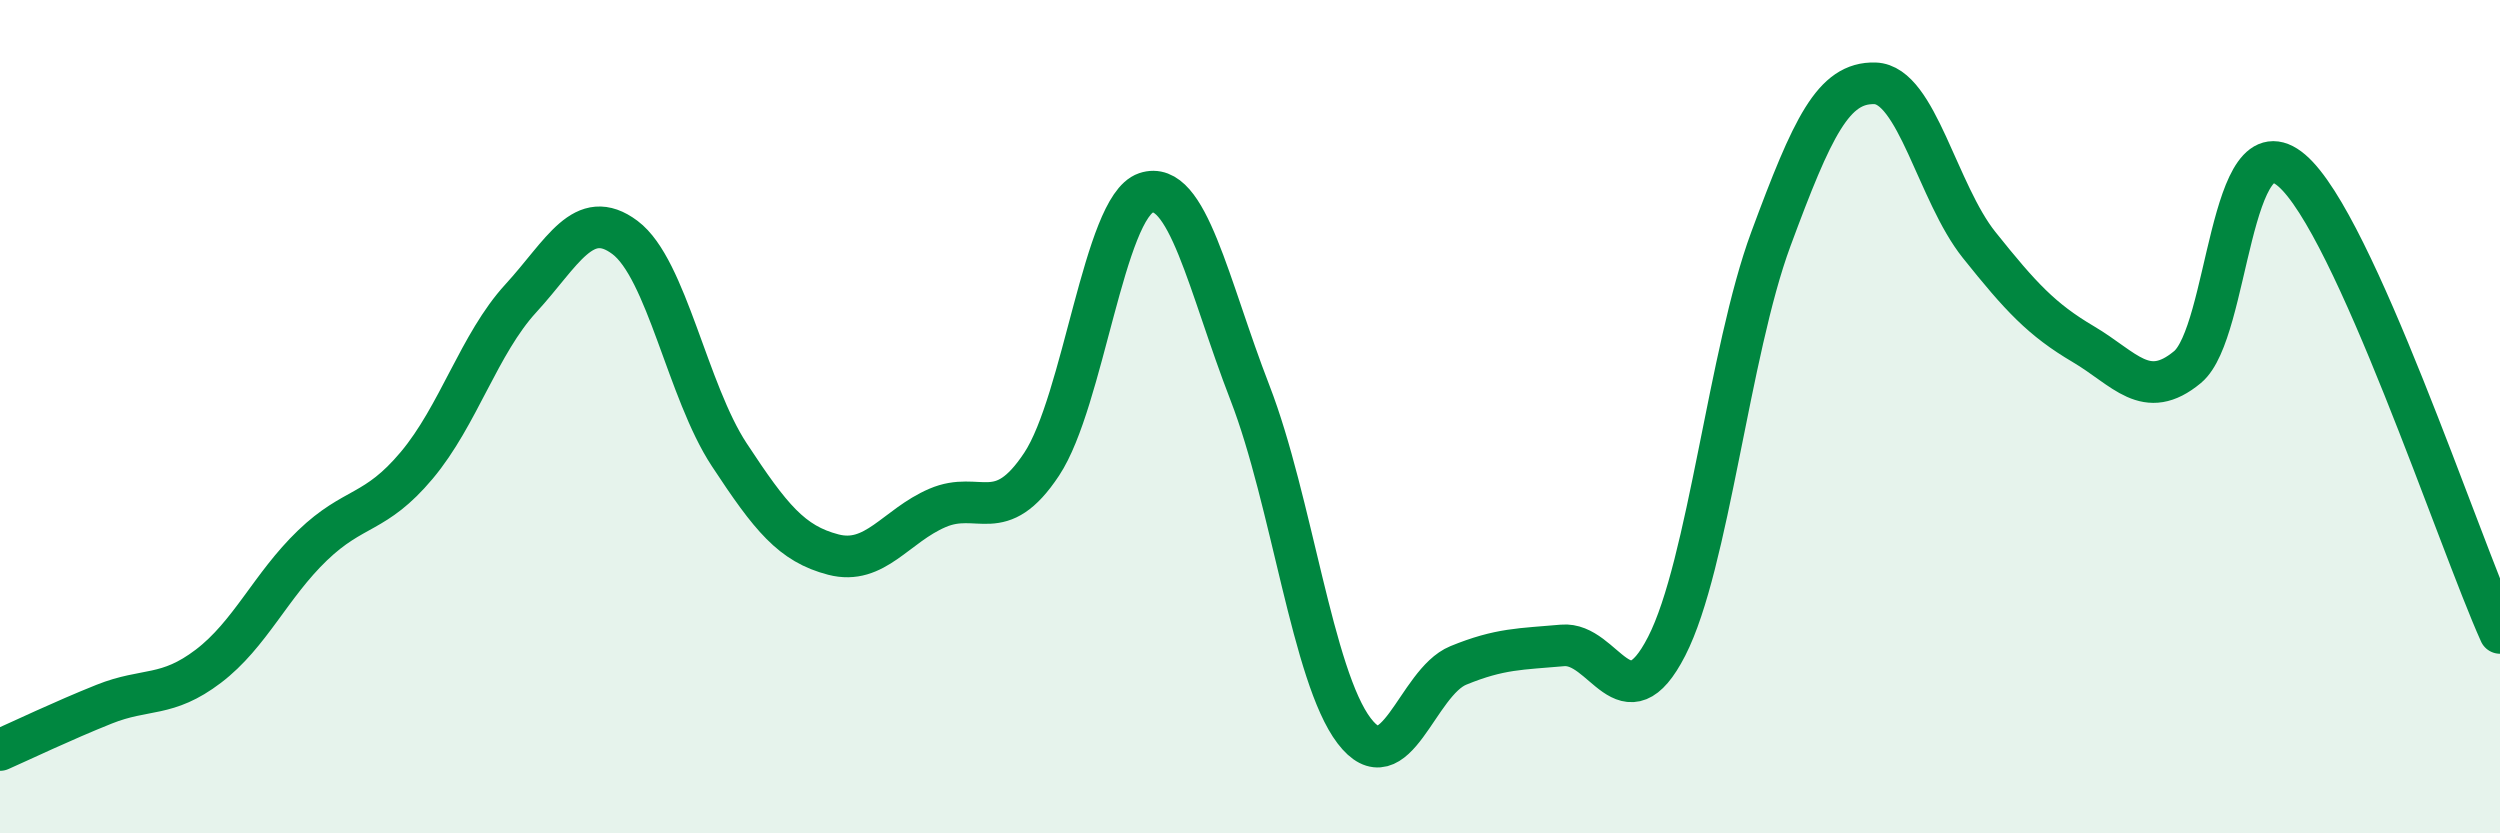
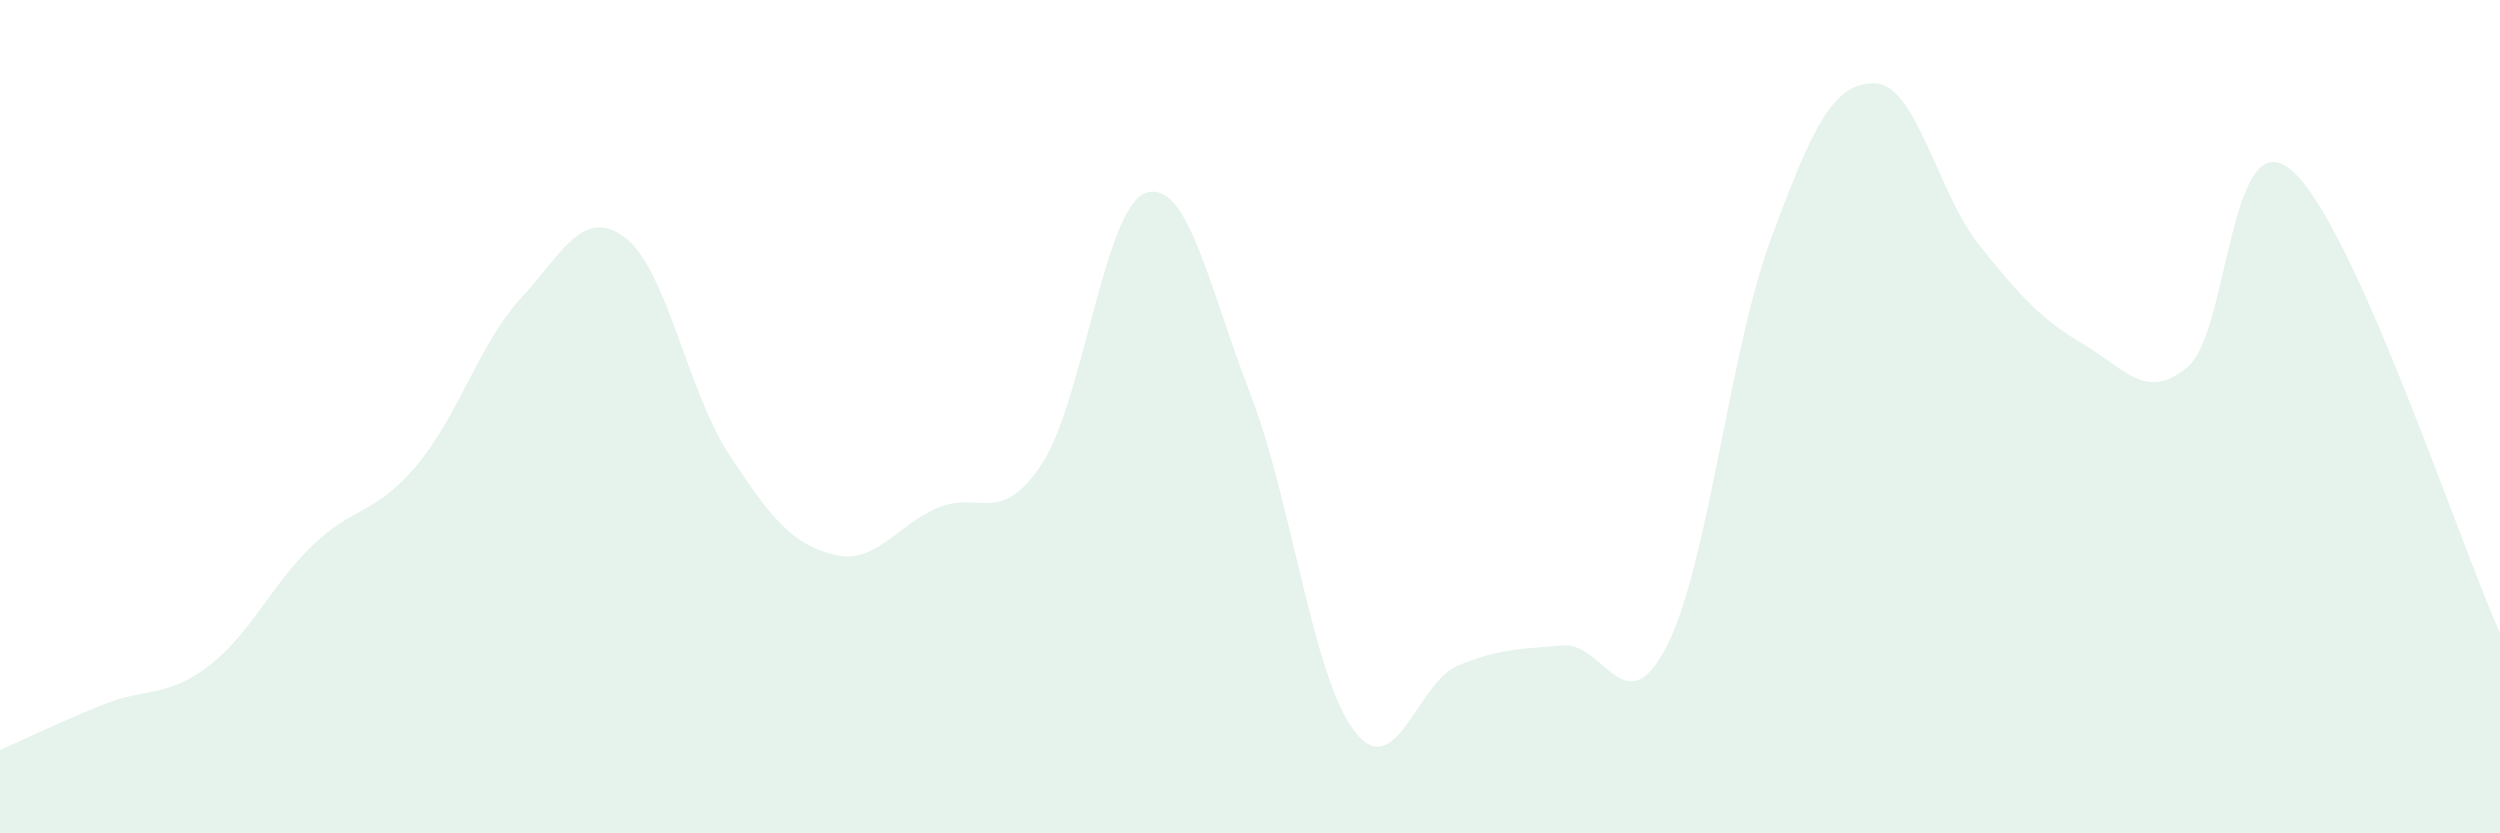
<svg xmlns="http://www.w3.org/2000/svg" width="60" height="20" viewBox="0 0 60 20">
  <path d="M 0,18 C 0.5,17.78 1.5,17.3 2.5,16.9 C 3.5,16.5 4,16.75 5,15.99 C 6,15.23 6.5,14.05 7.5,13.09 C 8.5,12.13 9,12.36 10,11.17 C 11,9.98 11.5,8.25 12.5,7.16 C 13.5,6.07 14,4.95 15,5.7 C 16,6.45 16.5,9.39 17.5,10.91 C 18.5,12.43 19,13.05 20,13.31 C 21,13.57 21.5,12.62 22.5,12.19 C 23.5,11.76 24,12.65 25,11.14 C 26,9.63 26.5,4.97 27.5,4.63 C 28.5,4.29 29,6.85 30,9.43 C 31,12.01 31.5,16.23 32.5,17.54 C 33.5,18.85 34,16.38 35,15.97 C 36,15.56 36.5,15.58 37.5,15.49 C 38.5,15.4 39,17.46 40,15.51 C 41,13.56 41.5,8.44 42.5,5.74 C 43.5,3.04 44,1.97 45,2 C 46,2.03 46.5,4.63 47.5,5.88 C 48.5,7.13 49,7.67 50,8.26 C 51,8.85 51.5,9.64 52.5,8.81 C 53.5,7.98 53.5,2.81 55,4.09 C 56.5,5.37 59,12.97 60,15.19L60 20L0 20Z" fill="#008740" opacity="0.1" stroke-linecap="round" stroke-linejoin="round" />
-   <path d="M 0,18 C 0.5,17.78 1.5,17.3 2.5,16.9 C 3.5,16.5 4,16.75 5,15.99 C 6,15.23 6.5,14.05 7.5,13.09 C 8.5,12.13 9,12.36 10,11.17 C 11,9.98 11.5,8.25 12.5,7.16 C 13.5,6.07 14,4.95 15,5.7 C 16,6.45 16.5,9.39 17.5,10.91 C 18.5,12.43 19,13.05 20,13.31 C 21,13.57 21.5,12.62 22.5,12.19 C 23.5,11.76 24,12.65 25,11.14 C 26,9.63 26.5,4.97 27.5,4.63 C 28.5,4.29 29,6.85 30,9.43 C 31,12.01 31.5,16.23 32.5,17.54 C 33.5,18.85 34,16.38 35,15.97 C 36,15.56 36.5,15.58 37.5,15.49 C 38.5,15.4 39,17.46 40,15.51 C 41,13.56 41.5,8.44 42.5,5.74 C 43.5,3.04 44,1.97 45,2 C 46,2.03 46.5,4.63 47.5,5.88 C 48.5,7.13 49,7.67 50,8.26 C 51,8.85 51.5,9.64 52.5,8.81 C 53.5,7.98 53.5,2.81 55,4.09 C 56.5,5.37 59,12.97 60,15.19" stroke="#008740" stroke-width="1" fill="none" stroke-linecap="round" stroke-linejoin="round" />
</svg>